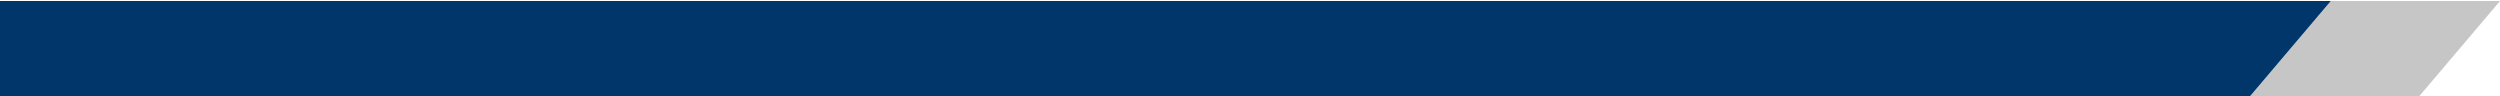
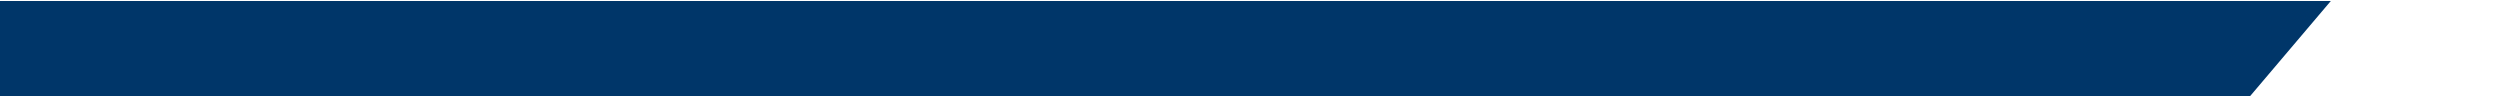
<svg xmlns="http://www.w3.org/2000/svg" version="1.1" id="Layer_1" x="0px" y="0px" width="856.935px" height="33px" viewBox="0 0 856.935 33" enable-background="new 0 0 856.935 33" xml:space="preserve">
-   <polygon fill="#C6C6C6" points="798.935,0.351 770.935,33.351 828.935,33.351 856.935,0.351 " />
  <polygon fill="#003669" points="-0.065,0.351 -0.065,33.351 770.935,33.351 798.935,0.351 " />
</svg>